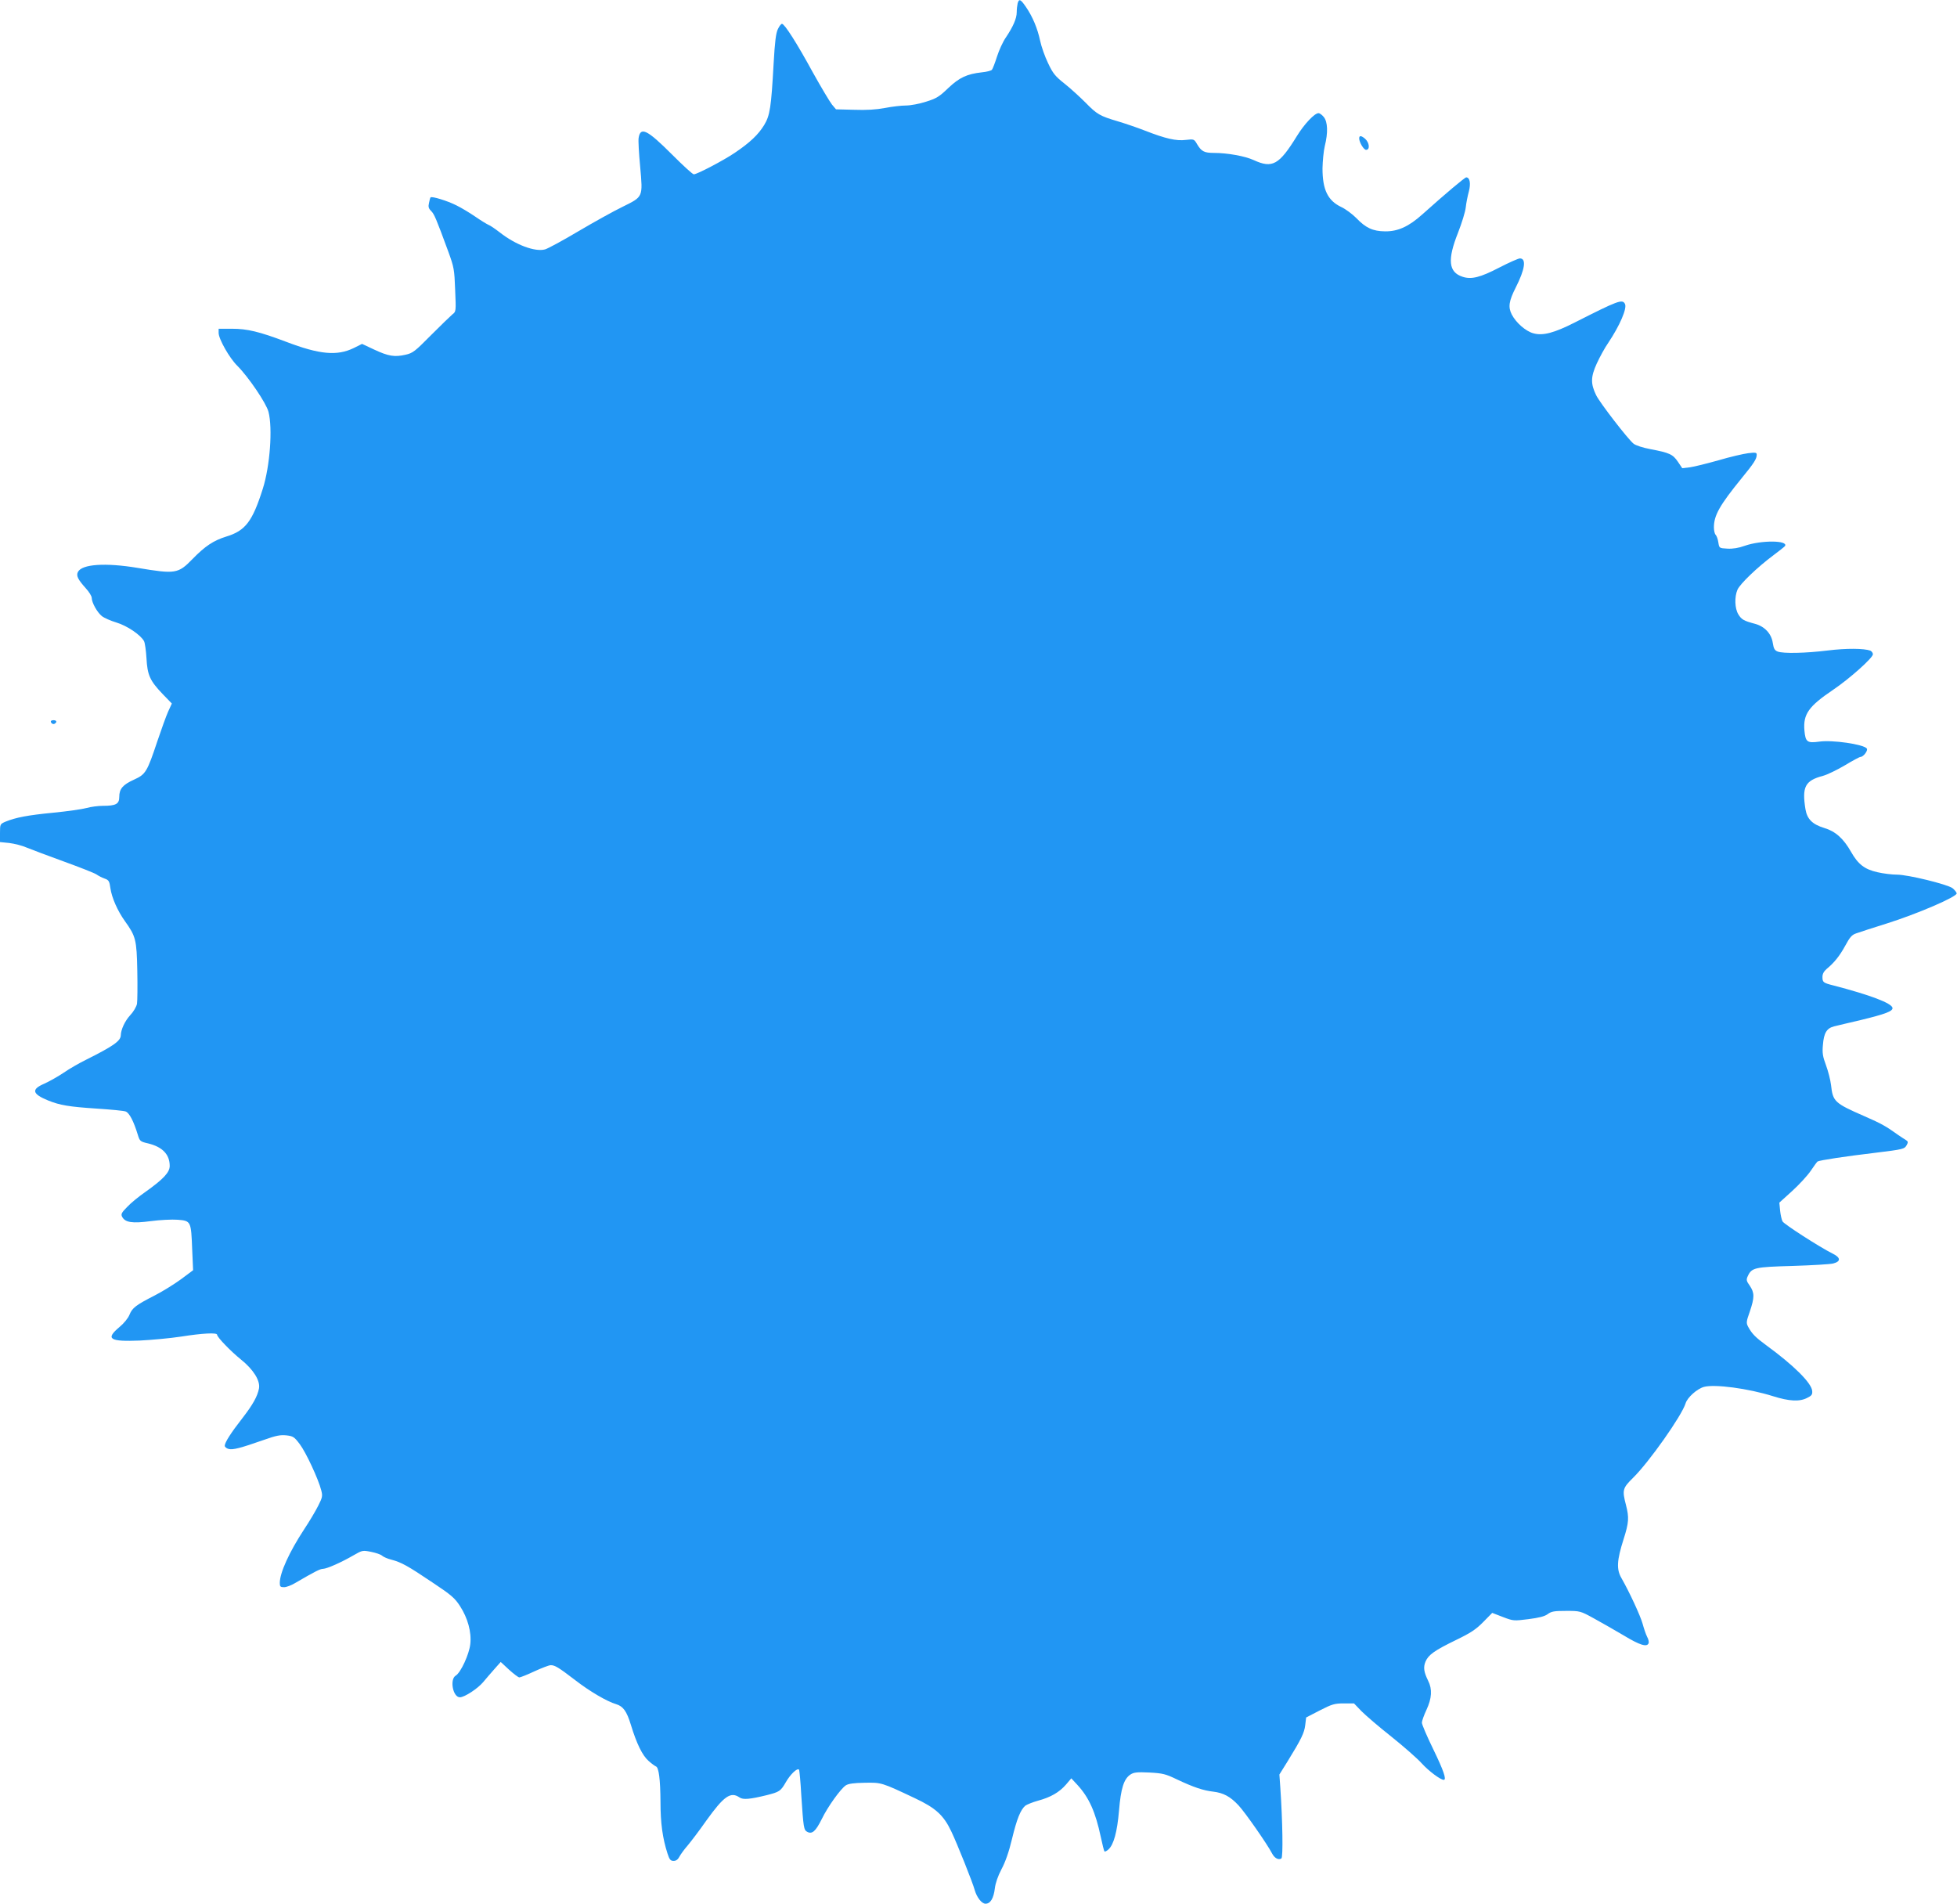
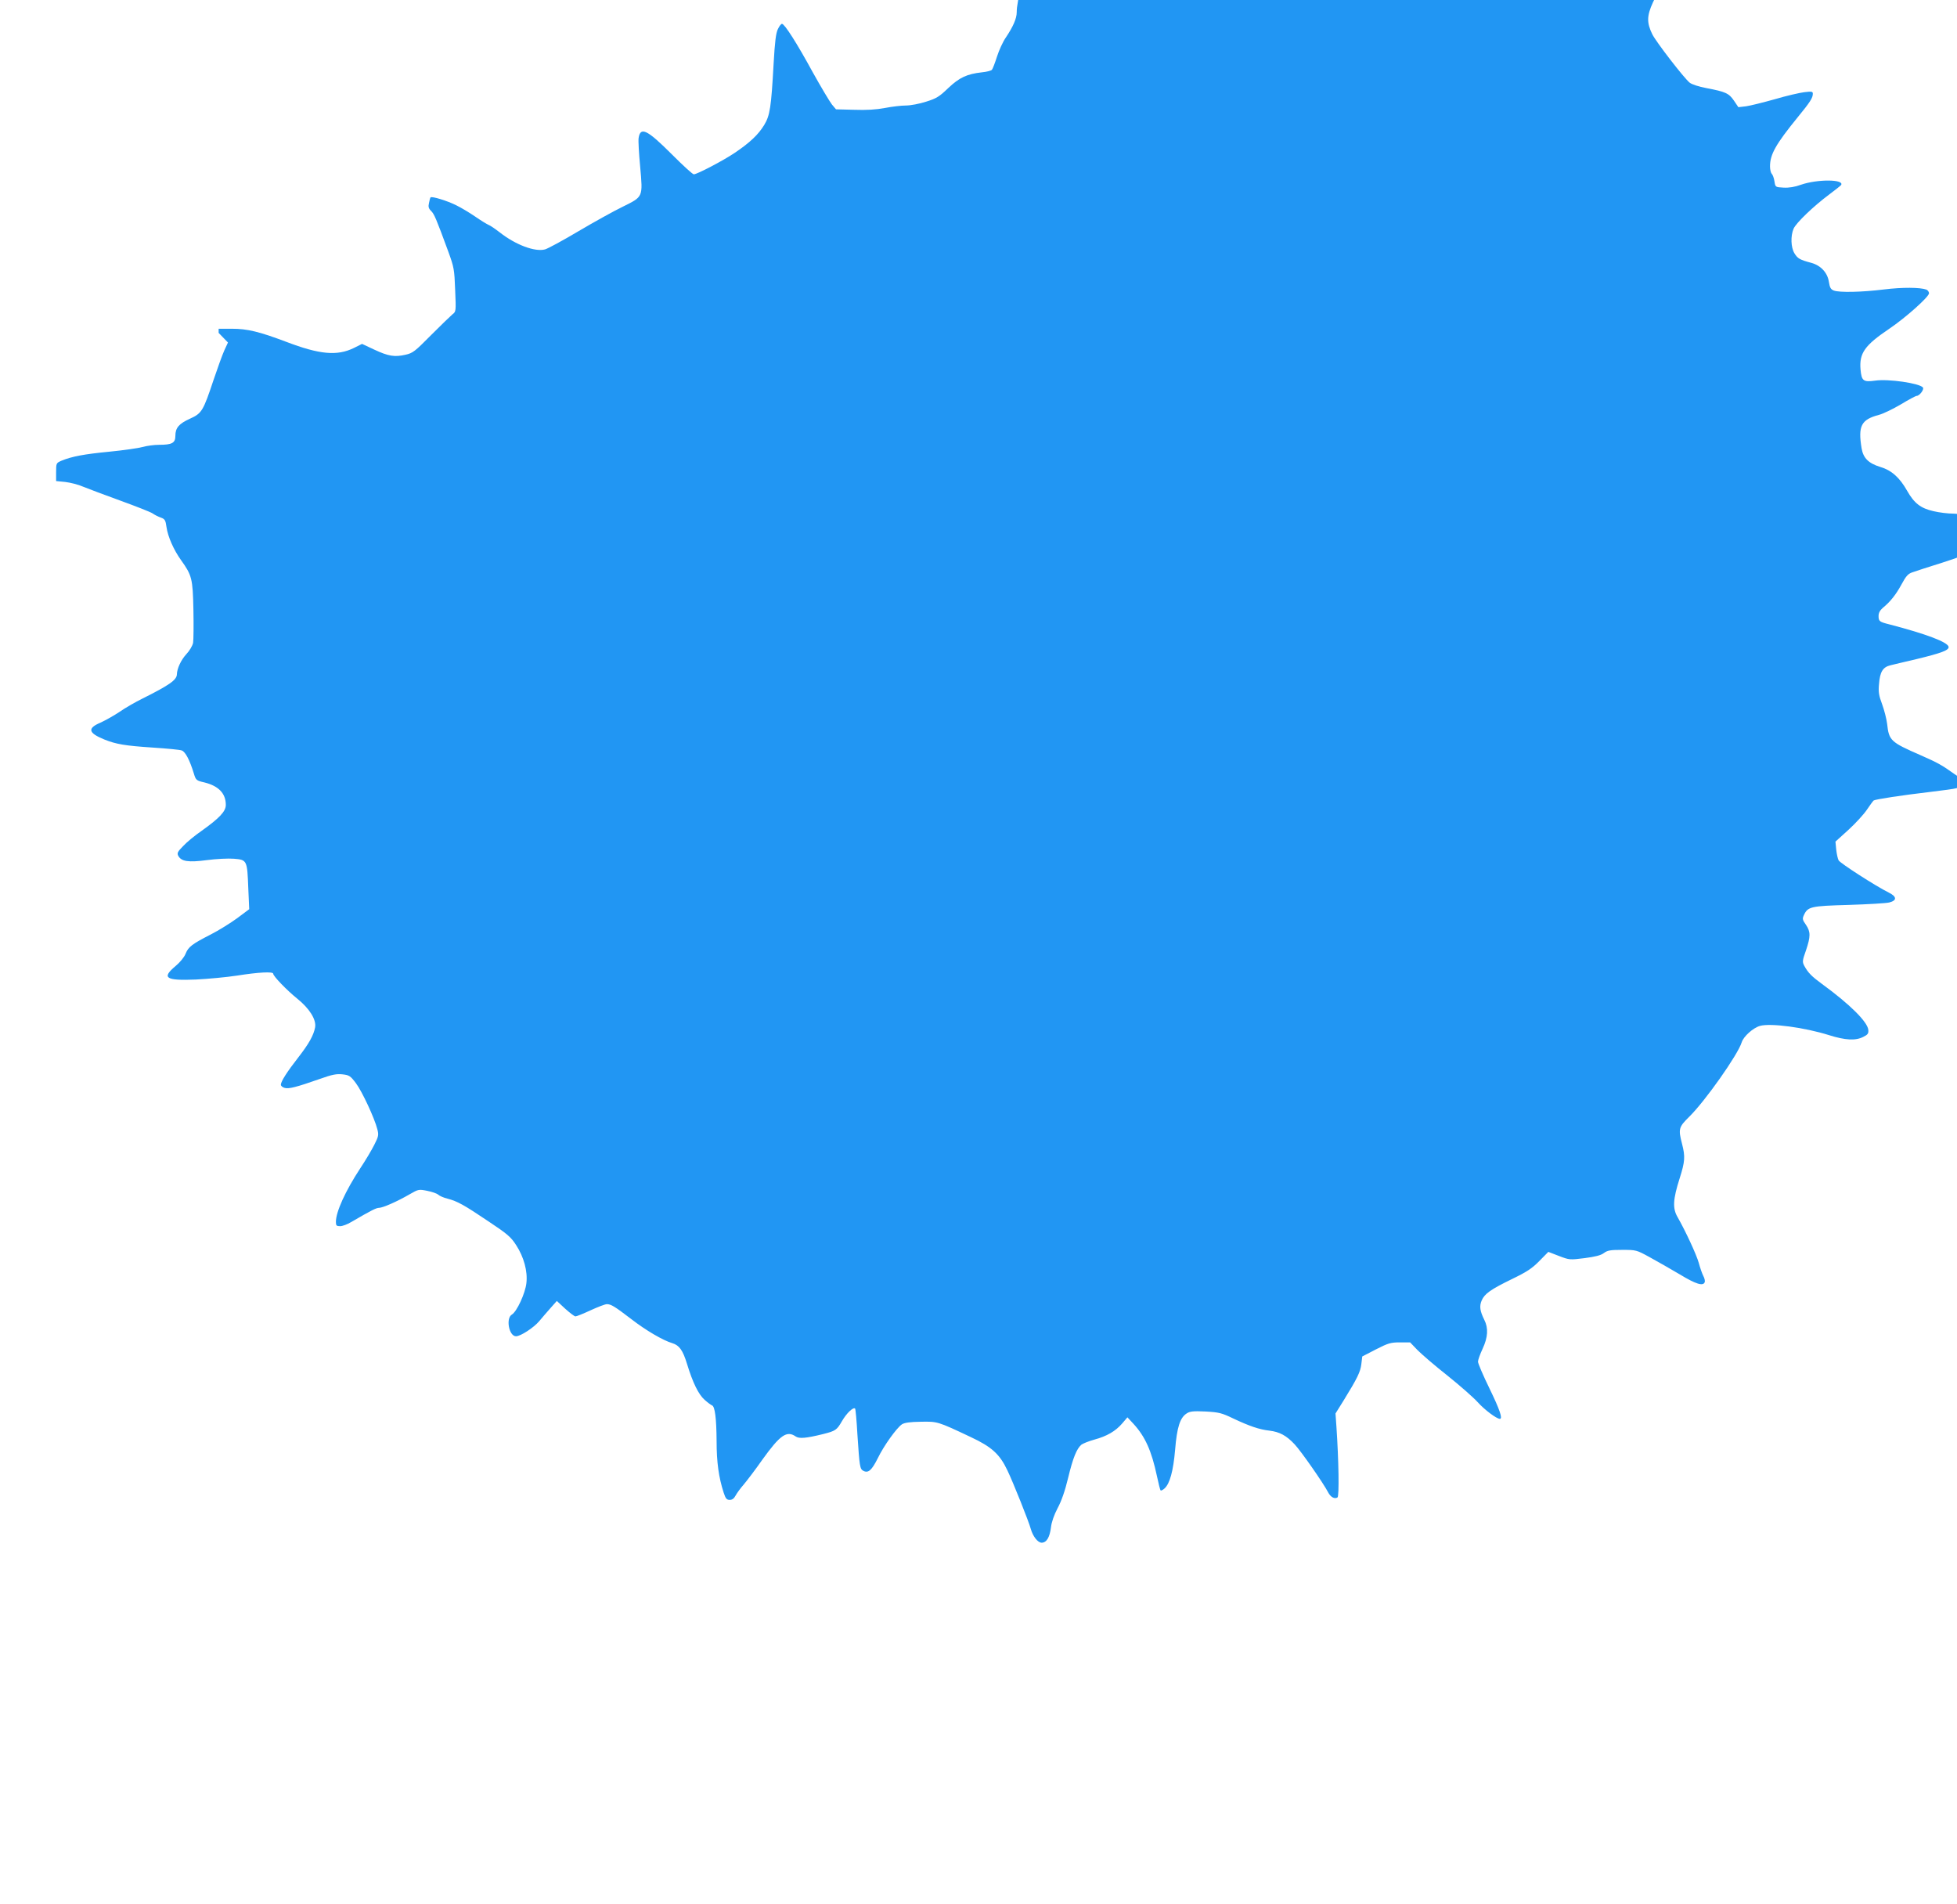
<svg xmlns="http://www.w3.org/2000/svg" version="1.0" width="1280pt" height="1245pt" viewBox="0 0 1280 1245" preserveAspectRatio="xMidYMid meet">
  <g transform="translate(0,1245) scale(0.1,-0.1)" fill="#2196f3" stroke="none">
-     <path d="M6656 12428 c-3 -13 -6 -39 -6 -58 0 -41 -24 -95 -71 -165 -19 -27 -45 -84 -58 -125 -13 -41 -28 -80 -33 -86 -4 -6 -34 -14 -66 -17 -98 -11 -147 -34 -220 -103 -58 -56 -77 -68 -145 -89 -43 -14 -102 -25 -131 -25 -30 0 -91 -7 -137 -16 -57 -11 -122 -15 -203 -12 l-118 3 -27 32 c-14 18 -71 113 -126 212 -103 189 -183 314 -200 315 -6 1 -18 -15 -27 -34 -13 -26 -20 -83 -28 -225 -16 -289 -24 -340 -62 -403 -38 -62 -92 -114 -193 -182 -74 -50 -246 -140 -267 -140 -8 0 -71 58 -143 130 -161 161 -206 184 -218 108 -3 -18 2 -102 10 -187 18 -203 21 -196 -116 -264 -58 -28 -189 -101 -289 -160 -101 -60 -199 -113 -217 -118 -66 -18 -193 30 -296 111 -30 23 -63 46 -75 50 -11 5 -49 28 -85 53 -35 24 -91 58 -124 74 -59 30 -161 61 -169 52 -2 -2 -7 -18 -10 -36 -6 -25 -3 -36 14 -53 20 -20 32 -47 112 -265 38 -104 40 -118 45 -251 6 -140 6 -142 -18 -160 -13 -11 -75 -71 -139 -135 -106 -107 -119 -118 -168 -129 -71 -16 -111 -10 -205 34 l-79 37 -54 -27 c-109 -53 -223 -43 -443 41 -175 66 -253 85 -353 85 l-88 0 0 -27 c0 -40 71 -165 122 -215 73 -73 189 -244 204 -301 28 -107 10 -355 -37 -503 -68 -215 -114 -275 -239 -313 -84 -26 -139 -63 -220 -146 -95 -98 -112 -100 -359 -59 -211 35 -364 25 -391 -26 -13 -25 -1 -49 51 -107 22 -24 39 -52 39 -63 0 -31 36 -95 66 -119 15 -12 58 -31 95 -42 70 -21 159 -81 181 -122 6 -11 13 -62 16 -111 6 -111 22 -147 105 -234 l61 -63 -24 -52 c-13 -29 -44 -115 -70 -192 -68 -204 -77 -219 -154 -254 -73 -33 -96 -60 -96 -113 0 -46 -22 -58 -107 -58 -30 0 -78 -6 -106 -14 -29 -8 -127 -22 -219 -31 -165 -16 -245 -31 -313 -59 -34 -15 -35 -16 -35 -74 l0 -59 60 -6 c33 -4 86 -17 117 -31 32 -13 141 -54 243 -91 102 -37 196 -74 210 -83 14 -10 38 -22 55 -28 26 -9 31 -17 37 -62 9 -63 47 -149 95 -216 71 -99 77 -121 81 -324 2 -100 1 -198 -2 -217 -4 -19 -23 -52 -45 -75 -34 -37 -60 -93 -61 -131 -1 -37 -50 -71 -226 -159 -45 -22 -111 -60 -147 -85 -37 -25 -94 -57 -127 -72 -87 -37 -80 -67 25 -110 77 -31 136 -41 317 -53 92 -6 178 -14 190 -19 24 -9 52 -63 79 -151 13 -43 16 -46 69 -58 93 -23 140 -72 140 -147 0 -42 -41 -86 -159 -170 -42 -29 -96 -73 -119 -98 -38 -38 -42 -48 -33 -65 20 -37 66 -44 187 -28 60 8 140 12 177 9 86 -7 87 -10 94 -194 l6 -136 -79 -59 c-44 -32 -121 -80 -172 -106 -123 -63 -147 -81 -165 -126 -9 -23 -37 -57 -66 -81 -93 -78 -65 -96 133 -88 78 4 200 15 271 26 139 22 235 27 235 12 0 -16 90 -109 156 -162 81 -65 127 -138 118 -189 -10 -52 -40 -106 -109 -195 -75 -96 -115 -159 -115 -180 0 -8 12 -18 26 -21 27 -7 75 5 229 59 81 29 109 34 148 30 44 -5 52 -10 88 -58 40 -53 122 -229 140 -301 10 -37 8 -47 -20 -102 -17 -34 -58 -103 -92 -154 -97 -148 -159 -284 -159 -350 0 -24 4 -28 28 -28 15 0 47 12 72 27 134 78 164 93 183 93 26 1 119 42 200 89 57 33 60 33 115 22 30 -6 63 -17 71 -25 9 -8 36 -20 61 -26 65 -17 108 -41 267 -148 125 -83 148 -103 182 -156 50 -77 76 -170 67 -248 -7 -66 -62 -186 -95 -206 -41 -24 -19 -142 27 -142 30 0 117 57 152 99 19 23 53 62 75 87 l40 45 55 -51 c30 -27 60 -50 67 -50 7 0 52 18 99 40 48 22 95 40 106 40 28 0 52 -15 163 -100 92 -71 204 -137 265 -155 46 -14 69 -46 96 -134 38 -125 76 -202 116 -237 20 -18 41 -33 48 -36 19 -6 29 -84 30 -233 0 -139 14 -238 46 -337 13 -40 20 -48 40 -48 16 0 28 9 38 28 8 15 31 47 53 72 21 25 77 98 123 164 115 160 159 191 217 151 23 -16 68 -12 178 15 83 21 91 26 125 85 30 52 74 94 86 82 3 -3 10 -79 15 -169 14 -211 16 -226 39 -238 32 -17 55 4 94 82 40 83 124 199 158 222 17 11 53 16 123 17 110 2 109 3 327 -100 137 -64 190 -112 240 -218 38 -79 141 -337 153 -383 14 -49 46 -90 71 -90 32 0 53 35 61 101 4 34 20 80 43 124 25 46 49 114 69 198 32 133 56 191 87 218 11 8 48 23 84 33 82 22 139 55 183 106 l34 40 40 -43 c76 -83 118 -176 153 -341 10 -48 21 -91 24 -94 3 -3 15 3 26 13 34 31 57 113 69 253 12 147 32 209 75 237 21 14 43 17 124 13 88 -5 105 -9 182 -46 106 -50 171 -72 235 -79 67 -8 112 -32 166 -90 43 -46 188 -254 219 -314 16 -31 42 -45 61 -33 12 7 8 244 -7 464 l-6 85 53 85 c90 146 110 187 116 238 l6 50 89 46 c80 41 97 46 157 46 l67 0 49 -51 c28 -28 115 -103 195 -166 80 -64 169 -142 198 -174 46 -51 124 -109 145 -109 20 0 -1 61 -68 199 -41 84 -75 163 -75 175 0 11 14 50 30 84 35 75 39 135 11 190 -28 57 -33 88 -17 126 19 44 58 72 200 141 95 46 130 69 177 117 l59 60 70 -27 c68 -26 71 -26 167 -14 69 9 106 18 126 33 24 18 43 21 120 21 91 0 93 0 182 -49 49 -27 137 -77 196 -112 104 -63 152 -78 162 -50 3 7 -1 26 -10 42 -8 16 -21 54 -29 84 -15 54 -87 209 -139 300 -33 57 -30 115 14 253 35 110 37 142 16 224 -26 99 -22 111 46 178 105 103 320 408 344 488 12 38 74 94 120 107 70 19 290 -10 452 -61 105 -33 173 -37 223 -11 29 14 35 22 33 45 -4 52 -119 167 -303 301 -68 50 -91 73 -116 119 -13 25 -13 33 11 100 31 92 31 122 0 168 -23 32 -24 40 -14 62 26 57 44 61 294 68 127 4 246 11 265 16 51 13 50 38 -2 64 -87 43 -319 193 -329 211 -6 11 -13 43 -16 71 l-5 52 85 77 c46 42 101 102 121 132 20 30 40 57 44 60 13 8 183 34 370 56 196 24 198 25 214 53 9 17 8 23 -7 32 -9 5 -31 20 -49 32 -81 58 -109 74 -221 123 -197 86 -207 96 -219 205 -4 33 -19 91 -33 129 -21 56 -25 80 -20 132 6 79 25 110 74 122 21 5 99 24 173 41 161 39 212 58 208 80 -6 31 -147 84 -385 146 -68 17 -73 21 -73 56 0 20 9 36 27 52 50 41 86 86 123 154 29 54 43 70 71 79 19 7 108 36 198 64 203 64 463 176 459 198 -2 8 -14 23 -28 34 -35 25 -291 88 -363 88 -32 0 -90 7 -128 16 -84 19 -126 52 -172 133 -49 87 -103 135 -175 156 -78 24 -112 58 -123 122 -24 147 -3 188 114 219 27 7 91 38 142 68 51 31 98 56 104 56 19 0 51 43 41 55 -23 28 -226 57 -310 45 -80 -11 -91 -3 -98 73 -9 107 28 158 188 266 108 73 259 208 260 232 0 9 -8 20 -17 24 -41 15 -157 16 -278 1 -146 -18 -291 -21 -328 -7 -20 8 -26 19 -32 57 -9 60 -53 107 -115 124 -75 20 -89 28 -110 62 -24 39 -26 114 -6 161 16 38 131 148 233 224 39 29 74 57 78 62 23 38 -155 39 -262 2 -41 -15 -79 -21 -115 -19 -53 3 -53 3 -59 41 -3 21 -11 43 -18 50 -6 6 -11 28 -11 48 0 78 37 144 181 321 82 100 99 127 99 154 0 15 -7 16 -57 10 -31 -4 -118 -24 -192 -46 -75 -21 -159 -42 -187 -46 l-51 -6 -29 43 c-33 48 -54 58 -181 82 -48 9 -94 24 -108 35 -36 28 -221 268 -245 317 -37 76 -36 120 4 208 20 43 53 104 75 135 75 112 125 227 109 255 -17 32 -44 22 -328 -122 -134 -68 -208 -88 -270 -71 -50 13 -114 69 -142 123 -25 49 -19 88 26 177 60 118 71 190 27 190 -10 0 -71 -27 -135 -60 -125 -65 -183 -79 -240 -60 -92 30 -100 111 -30 287 25 64 48 138 51 167 3 28 12 74 20 103 14 52 7 93 -17 93 -9 0 -133 -104 -287 -242 -89 -80 -160 -112 -244 -111 -80 1 -126 22 -189 88 -25 25 -69 58 -97 71 -89 42 -123 114 -123 253 1 47 7 113 15 146 22 88 19 157 -6 189 -11 14 -27 26 -35 26 -26 0 -93 -71 -141 -149 -117 -190 -161 -214 -283 -158 -56 26 -172 47 -261 47 -62 0 -81 10 -108 55 -21 36 -21 36 -75 30 -63 -8 -132 8 -268 61 -51 20 -131 47 -178 61 -115 34 -135 45 -210 122 -36 36 -97 92 -136 123 -62 49 -77 67 -109 135 -21 43 -44 109 -52 147 -17 80 -49 157 -93 221 -35 51 -45 55 -54 23z" />
+     <path d="M6656 12428 c-3 -13 -6 -39 -6 -58 0 -41 -24 -95 -71 -165 -19 -27 -45 -84 -58 -125 -13 -41 -28 -80 -33 -86 -4 -6 -34 -14 -66 -17 -98 -11 -147 -34 -220 -103 -58 -56 -77 -68 -145 -89 -43 -14 -102 -25 -131 -25 -30 0 -91 -7 -137 -16 -57 -11 -122 -15 -203 -12 l-118 3 -27 32 c-14 18 -71 113 -126 212 -103 189 -183 314 -200 315 -6 1 -18 -15 -27 -34 -13 -26 -20 -83 -28 -225 -16 -289 -24 -340 -62 -403 -38 -62 -92 -114 -193 -182 -74 -50 -246 -140 -267 -140 -8 0 -71 58 -143 130 -161 161 -206 184 -218 108 -3 -18 2 -102 10 -187 18 -203 21 -196 -116 -264 -58 -28 -189 -101 -289 -160 -101 -60 -199 -113 -217 -118 -66 -18 -193 30 -296 111 -30 23 -63 46 -75 50 -11 5 -49 28 -85 53 -35 24 -91 58 -124 74 -59 30 -161 61 -169 52 -2 -2 -7 -18 -10 -36 -6 -25 -3 -36 14 -53 20 -20 32 -47 112 -265 38 -104 40 -118 45 -251 6 -140 6 -142 -18 -160 -13 -11 -75 -71 -139 -135 -106 -107 -119 -118 -168 -129 -71 -16 -111 -10 -205 34 l-79 37 -54 -27 c-109 -53 -223 -43 -443 41 -175 66 -253 85 -353 85 l-88 0 0 -27 l61 -63 -24 -52 c-13 -29 -44 -115 -70 -192 -68 -204 -77 -219 -154 -254 -73 -33 -96 -60 -96 -113 0 -46 -22 -58 -107 -58 -30 0 -78 -6 -106 -14 -29 -8 -127 -22 -219 -31 -165 -16 -245 -31 -313 -59 -34 -15 -35 -16 -35 -74 l0 -59 60 -6 c33 -4 86 -17 117 -31 32 -13 141 -54 243 -91 102 -37 196 -74 210 -83 14 -10 38 -22 55 -28 26 -9 31 -17 37 -62 9 -63 47 -149 95 -216 71 -99 77 -121 81 -324 2 -100 1 -198 -2 -217 -4 -19 -23 -52 -45 -75 -34 -37 -60 -93 -61 -131 -1 -37 -50 -71 -226 -159 -45 -22 -111 -60 -147 -85 -37 -25 -94 -57 -127 -72 -87 -37 -80 -67 25 -110 77 -31 136 -41 317 -53 92 -6 178 -14 190 -19 24 -9 52 -63 79 -151 13 -43 16 -46 69 -58 93 -23 140 -72 140 -147 0 -42 -41 -86 -159 -170 -42 -29 -96 -73 -119 -98 -38 -38 -42 -48 -33 -65 20 -37 66 -44 187 -28 60 8 140 12 177 9 86 -7 87 -10 94 -194 l6 -136 -79 -59 c-44 -32 -121 -80 -172 -106 -123 -63 -147 -81 -165 -126 -9 -23 -37 -57 -66 -81 -93 -78 -65 -96 133 -88 78 4 200 15 271 26 139 22 235 27 235 12 0 -16 90 -109 156 -162 81 -65 127 -138 118 -189 -10 -52 -40 -106 -109 -195 -75 -96 -115 -159 -115 -180 0 -8 12 -18 26 -21 27 -7 75 5 229 59 81 29 109 34 148 30 44 -5 52 -10 88 -58 40 -53 122 -229 140 -301 10 -37 8 -47 -20 -102 -17 -34 -58 -103 -92 -154 -97 -148 -159 -284 -159 -350 0 -24 4 -28 28 -28 15 0 47 12 72 27 134 78 164 93 183 93 26 1 119 42 200 89 57 33 60 33 115 22 30 -6 63 -17 71 -25 9 -8 36 -20 61 -26 65 -17 108 -41 267 -148 125 -83 148 -103 182 -156 50 -77 76 -170 67 -248 -7 -66 -62 -186 -95 -206 -41 -24 -19 -142 27 -142 30 0 117 57 152 99 19 23 53 62 75 87 l40 45 55 -51 c30 -27 60 -50 67 -50 7 0 52 18 99 40 48 22 95 40 106 40 28 0 52 -15 163 -100 92 -71 204 -137 265 -155 46 -14 69 -46 96 -134 38 -125 76 -202 116 -237 20 -18 41 -33 48 -36 19 -6 29 -84 30 -233 0 -139 14 -238 46 -337 13 -40 20 -48 40 -48 16 0 28 9 38 28 8 15 31 47 53 72 21 25 77 98 123 164 115 160 159 191 217 151 23 -16 68 -12 178 15 83 21 91 26 125 85 30 52 74 94 86 82 3 -3 10 -79 15 -169 14 -211 16 -226 39 -238 32 -17 55 4 94 82 40 83 124 199 158 222 17 11 53 16 123 17 110 2 109 3 327 -100 137 -64 190 -112 240 -218 38 -79 141 -337 153 -383 14 -49 46 -90 71 -90 32 0 53 35 61 101 4 34 20 80 43 124 25 46 49 114 69 198 32 133 56 191 87 218 11 8 48 23 84 33 82 22 139 55 183 106 l34 40 40 -43 c76 -83 118 -176 153 -341 10 -48 21 -91 24 -94 3 -3 15 3 26 13 34 31 57 113 69 253 12 147 32 209 75 237 21 14 43 17 124 13 88 -5 105 -9 182 -46 106 -50 171 -72 235 -79 67 -8 112 -32 166 -90 43 -46 188 -254 219 -314 16 -31 42 -45 61 -33 12 7 8 244 -7 464 l-6 85 53 85 c90 146 110 187 116 238 l6 50 89 46 c80 41 97 46 157 46 l67 0 49 -51 c28 -28 115 -103 195 -166 80 -64 169 -142 198 -174 46 -51 124 -109 145 -109 20 0 -1 61 -68 199 -41 84 -75 163 -75 175 0 11 14 50 30 84 35 75 39 135 11 190 -28 57 -33 88 -17 126 19 44 58 72 200 141 95 46 130 69 177 117 l59 60 70 -27 c68 -26 71 -26 167 -14 69 9 106 18 126 33 24 18 43 21 120 21 91 0 93 0 182 -49 49 -27 137 -77 196 -112 104 -63 152 -78 162 -50 3 7 -1 26 -10 42 -8 16 -21 54 -29 84 -15 54 -87 209 -139 300 -33 57 -30 115 14 253 35 110 37 142 16 224 -26 99 -22 111 46 178 105 103 320 408 344 488 12 38 74 94 120 107 70 19 290 -10 452 -61 105 -33 173 -37 223 -11 29 14 35 22 33 45 -4 52 -119 167 -303 301 -68 50 -91 73 -116 119 -13 25 -13 33 11 100 31 92 31 122 0 168 -23 32 -24 40 -14 62 26 57 44 61 294 68 127 4 246 11 265 16 51 13 50 38 -2 64 -87 43 -319 193 -329 211 -6 11 -13 43 -16 71 l-5 52 85 77 c46 42 101 102 121 132 20 30 40 57 44 60 13 8 183 34 370 56 196 24 198 25 214 53 9 17 8 23 -7 32 -9 5 -31 20 -49 32 -81 58 -109 74 -221 123 -197 86 -207 96 -219 205 -4 33 -19 91 -33 129 -21 56 -25 80 -20 132 6 79 25 110 74 122 21 5 99 24 173 41 161 39 212 58 208 80 -6 31 -147 84 -385 146 -68 17 -73 21 -73 56 0 20 9 36 27 52 50 41 86 86 123 154 29 54 43 70 71 79 19 7 108 36 198 64 203 64 463 176 459 198 -2 8 -14 23 -28 34 -35 25 -291 88 -363 88 -32 0 -90 7 -128 16 -84 19 -126 52 -172 133 -49 87 -103 135 -175 156 -78 24 -112 58 -123 122 -24 147 -3 188 114 219 27 7 91 38 142 68 51 31 98 56 104 56 19 0 51 43 41 55 -23 28 -226 57 -310 45 -80 -11 -91 -3 -98 73 -9 107 28 158 188 266 108 73 259 208 260 232 0 9 -8 20 -17 24 -41 15 -157 16 -278 1 -146 -18 -291 -21 -328 -7 -20 8 -26 19 -32 57 -9 60 -53 107 -115 124 -75 20 -89 28 -110 62 -24 39 -26 114 -6 161 16 38 131 148 233 224 39 29 74 57 78 62 23 38 -155 39 -262 2 -41 -15 -79 -21 -115 -19 -53 3 -53 3 -59 41 -3 21 -11 43 -18 50 -6 6 -11 28 -11 48 0 78 37 144 181 321 82 100 99 127 99 154 0 15 -7 16 -57 10 -31 -4 -118 -24 -192 -46 -75 -21 -159 -42 -187 -46 l-51 -6 -29 43 c-33 48 -54 58 -181 82 -48 9 -94 24 -108 35 -36 28 -221 268 -245 317 -37 76 -36 120 4 208 20 43 53 104 75 135 75 112 125 227 109 255 -17 32 -44 22 -328 -122 -134 -68 -208 -88 -270 -71 -50 13 -114 69 -142 123 -25 49 -19 88 26 177 60 118 71 190 27 190 -10 0 -71 -27 -135 -60 -125 -65 -183 -79 -240 -60 -92 30 -100 111 -30 287 25 64 48 138 51 167 3 28 12 74 20 103 14 52 7 93 -17 93 -9 0 -133 -104 -287 -242 -89 -80 -160 -112 -244 -111 -80 1 -126 22 -189 88 -25 25 -69 58 -97 71 -89 42 -123 114 -123 253 1 47 7 113 15 146 22 88 19 157 -6 189 -11 14 -27 26 -35 26 -26 0 -93 -71 -141 -149 -117 -190 -161 -214 -283 -158 -56 26 -172 47 -261 47 -62 0 -81 10 -108 55 -21 36 -21 36 -75 30 -63 -8 -132 8 -268 61 -51 20 -131 47 -178 61 -115 34 -135 45 -210 122 -36 36 -97 92 -136 123 -62 49 -77 67 -109 135 -21 43 -44 109 -52 147 -17 80 -49 157 -93 221 -35 51 -45 55 -54 23z" />
    <path d="M8890 11545 c0 -26 30 -75 45 -75 27 0 22 48 -7 73 -25 21 -38 22 -38 2z" />
-     <path d="M333 7728 c2 -7 10 -13 17 -13 7 0 15 6 18 13 2 7 -5 12 -18 12 -13 0 -20 -5 -17 -12z" />
  </g>
</svg>